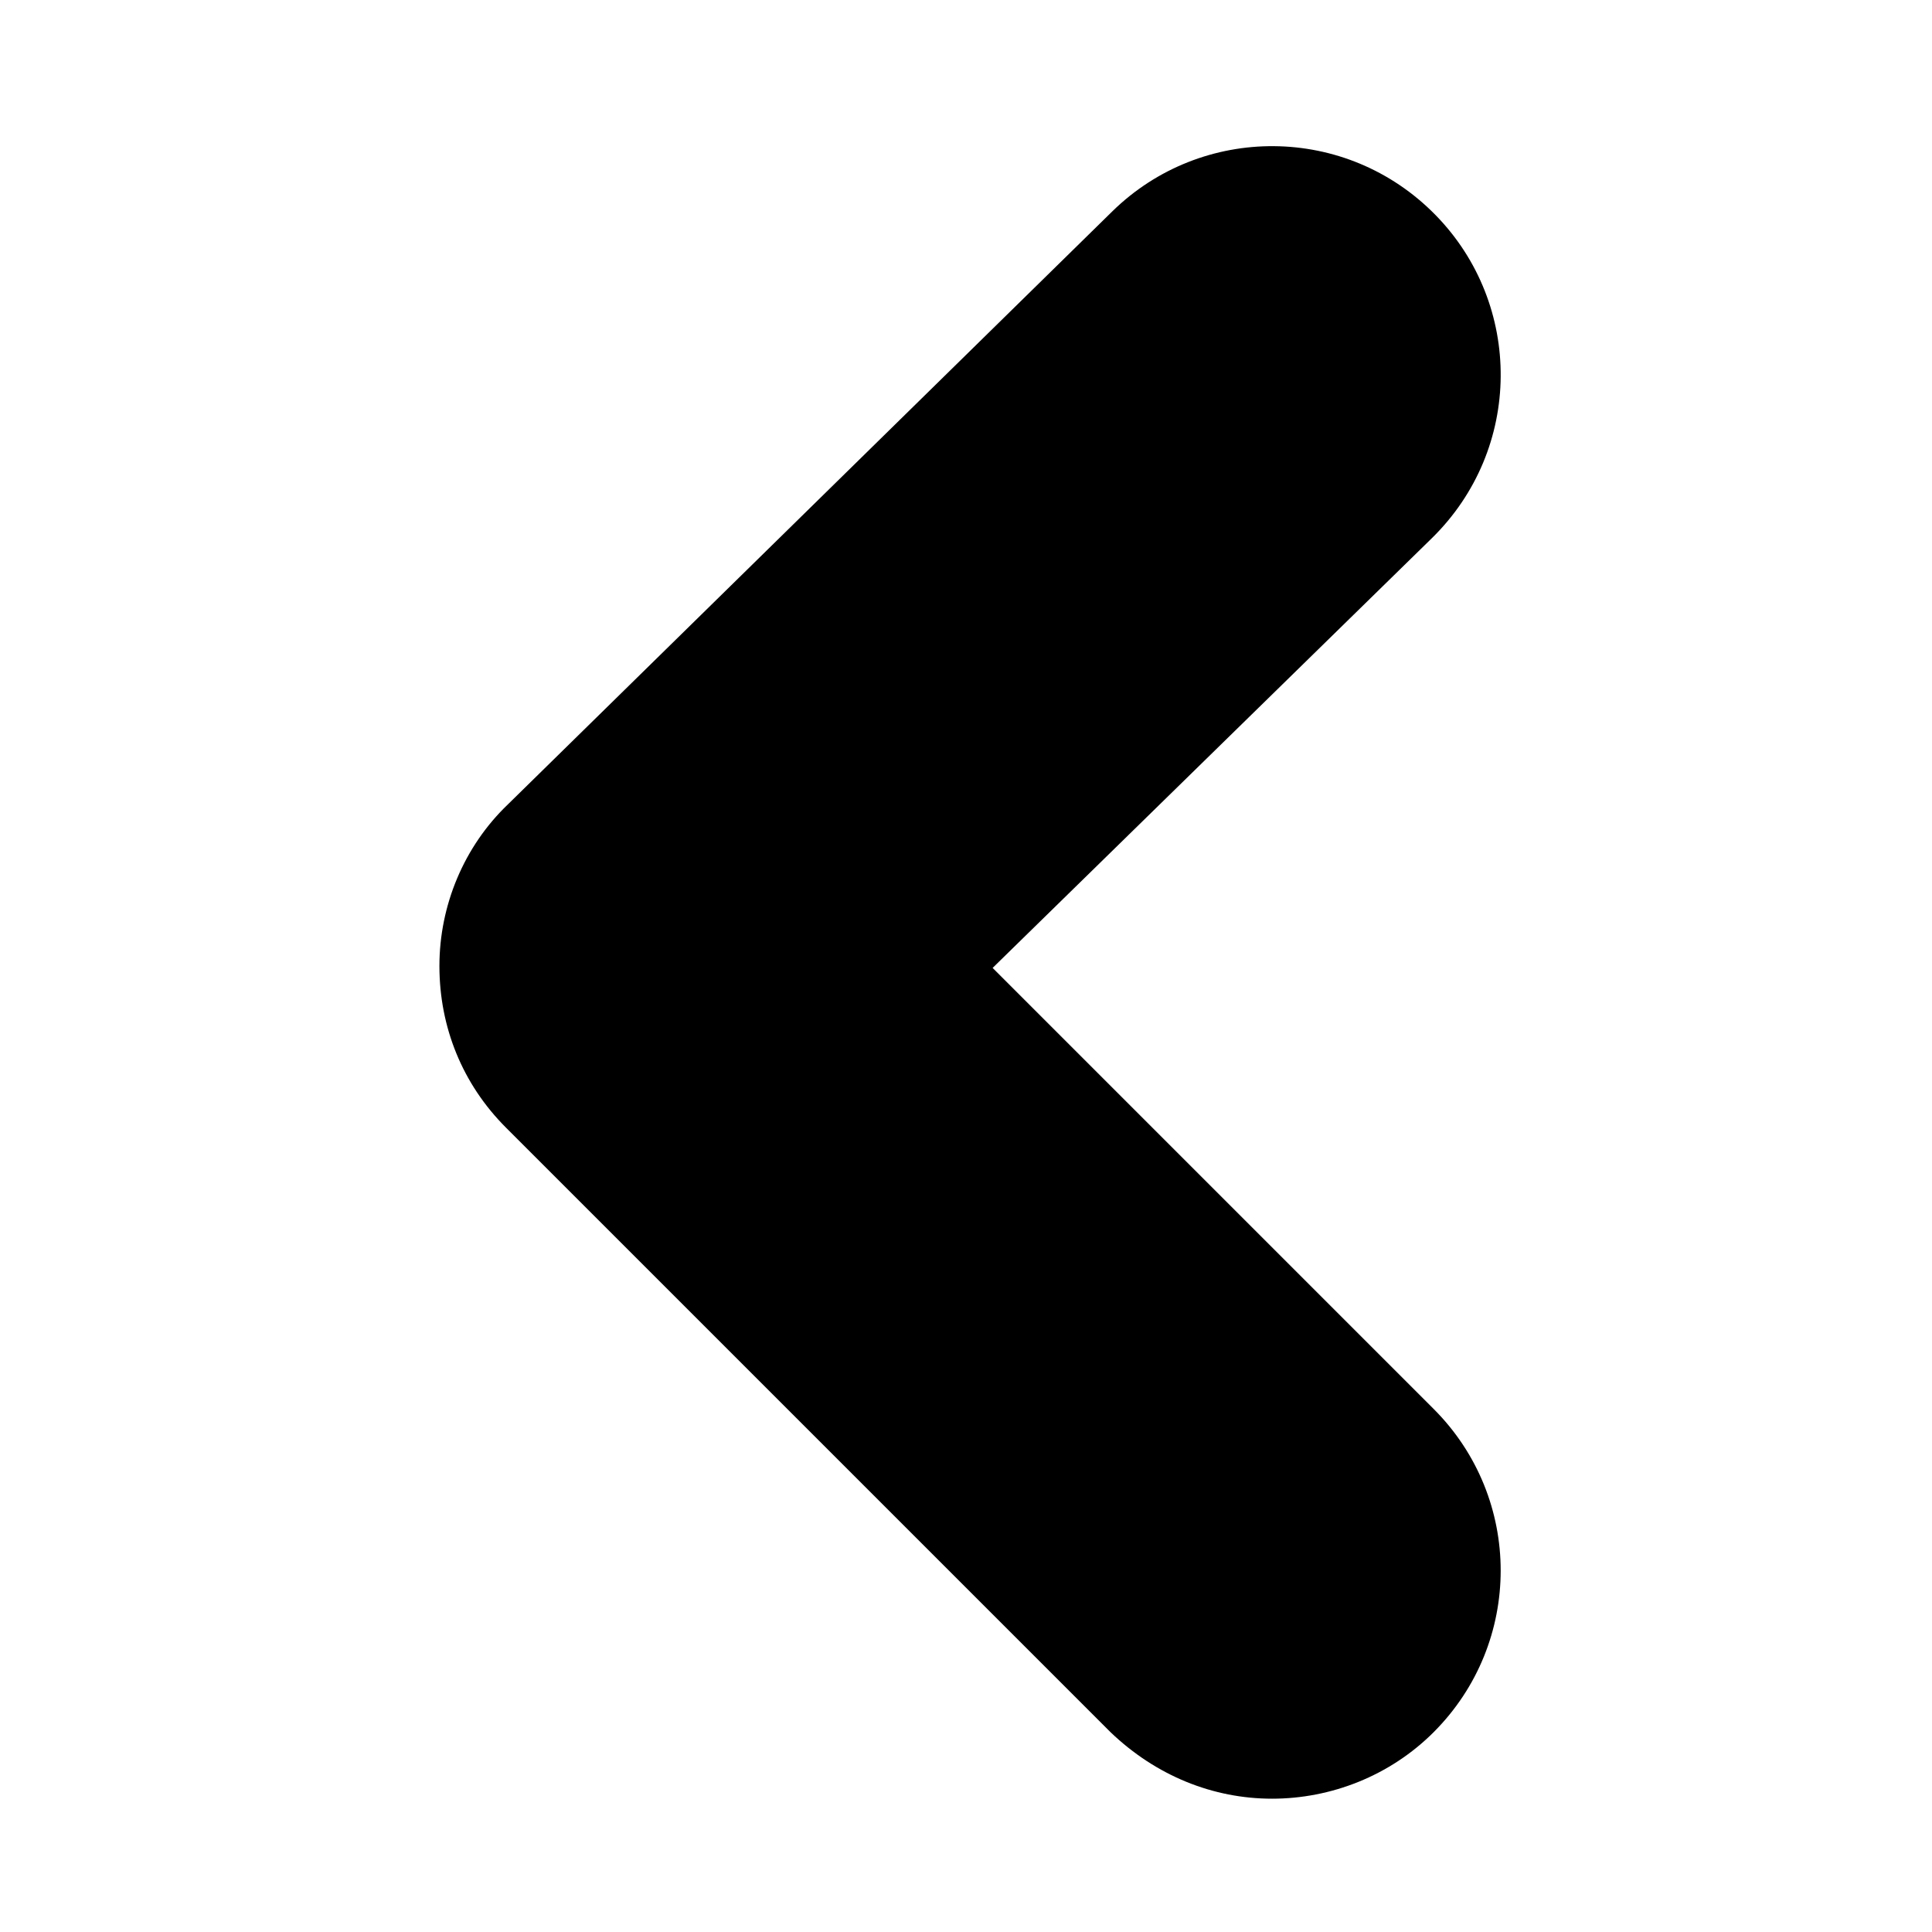
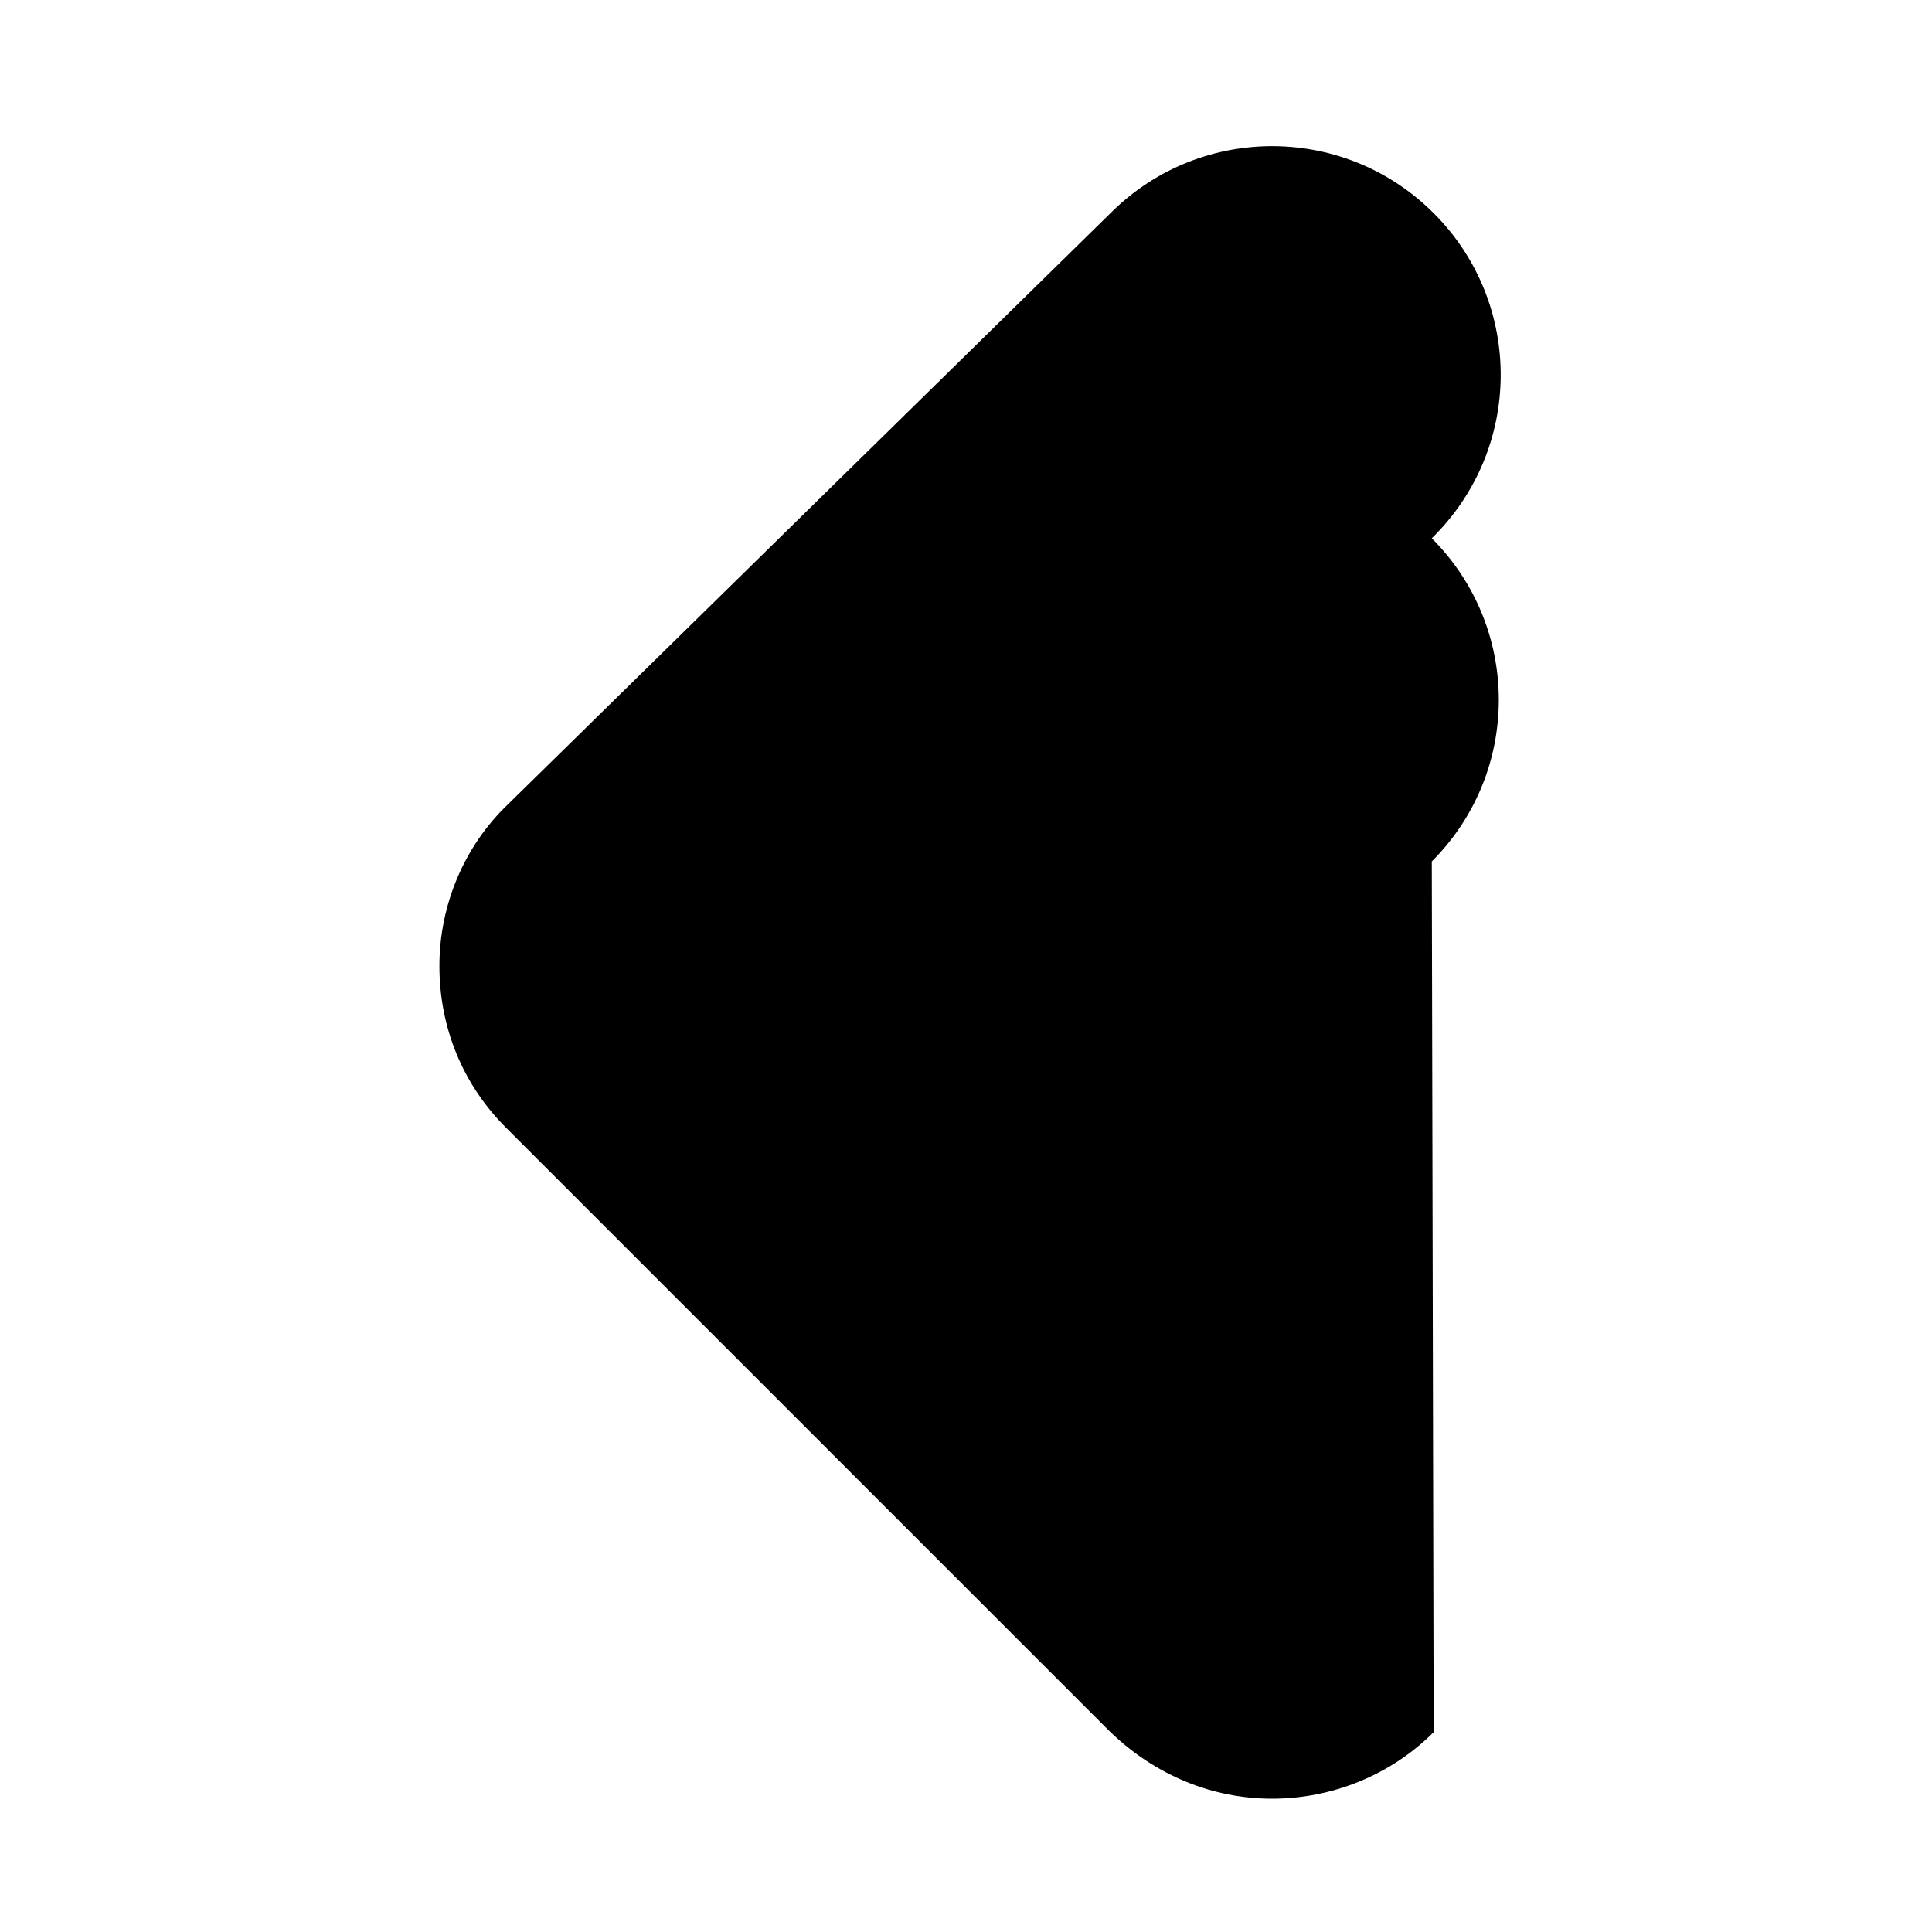
<svg xmlns="http://www.w3.org/2000/svg" fill="#000000" width="800px" height="800px" version="1.1" viewBox="144 144 512 512">
-   <path d="m523.94 603.04c-11.586 11.586-27.207 17.633-42.824 17.633-15.617 0-30.73-6.047-42.824-17.633l-160.21-160.21c-11.586-11.586-17.633-26.703-17.633-42.824s6.551-31.738 18.137-42.824l160.21-157.19c23.68-23.176 61.969-23.176 85.648 1.008 23.176 23.68 23.176 61.969-1.008 85.648l-116.38 113.86 116.88 116.88c23.68 23.68 23.68 61.969 0.004 85.648z" />
+   <path d="m523.94 603.04c-11.586 11.586-27.207 17.633-42.824 17.633-15.617 0-30.73-6.047-42.824-17.633l-160.21-160.21c-11.586-11.586-17.633-26.703-17.633-42.824s6.551-31.738 18.137-42.824l160.21-157.19c23.68-23.176 61.969-23.176 85.648 1.008 23.176 23.68 23.176 61.969-1.008 85.648c23.68 23.68 23.68 61.969 0.004 85.648z" />
</svg>